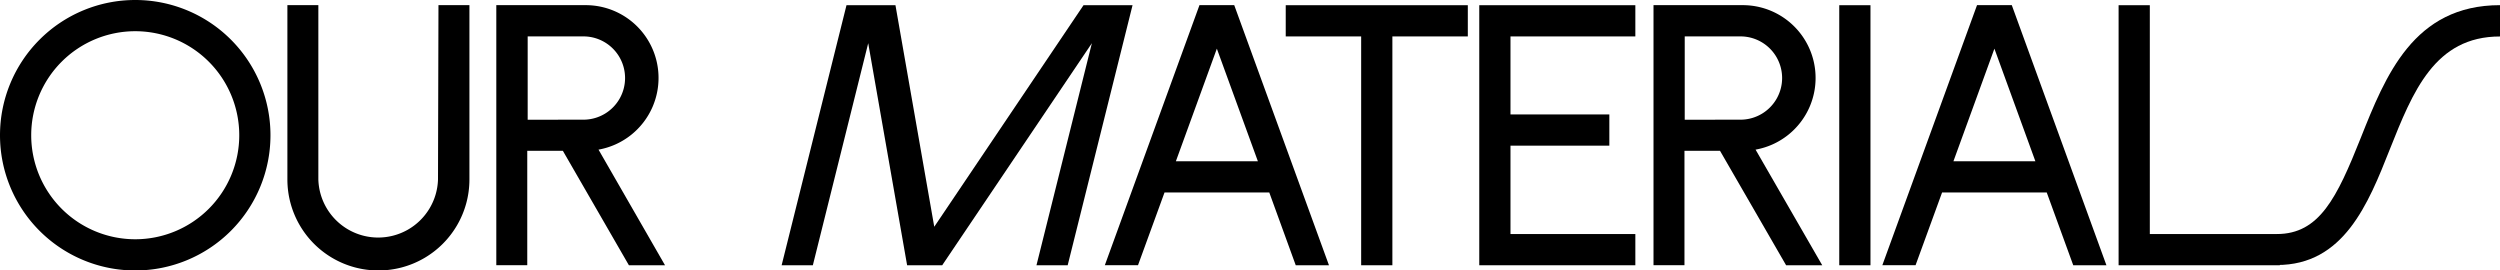
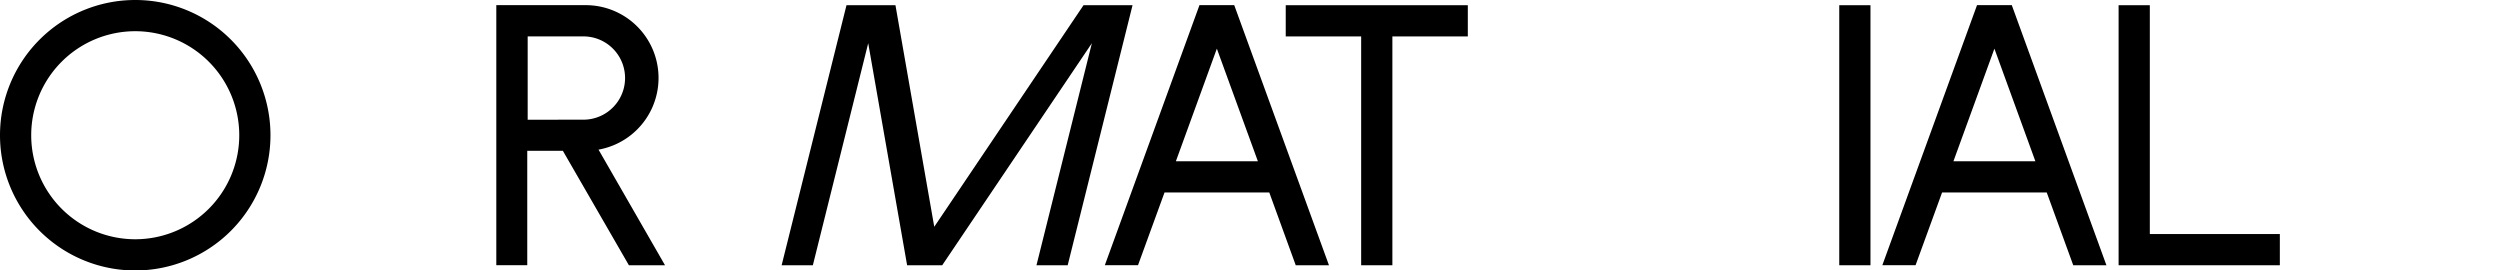
<svg xmlns="http://www.w3.org/2000/svg" id="Ebene_1" data-name="Ebene 1" viewBox="0 0 484.53 52.42">
  <path d="M26.21,0A26.21,26.21,0,1,0,52.42,26.21,26.2,26.2,0,0,0,26.21,0Zm0,46.37A20.16,20.16,0,1,1,46.37,26.21,20.16,20.16,0,0,1,26.21,46.37Z" />
-   <path d="M84.89,34.78a11.6,11.6,0,0,1-23.19,0V1h-6V34.78a17.64,17.64,0,0,0,35.28,0V1h-6Z" />
  <path d="M116,29a14.11,14.11,0,0,0-2.64-28H96.19v50.4h6V29.23h6.9l12.8,22.18h7L116,29Zm-13.73-5.79V7.06h11.09a8.07,8.07,0,0,1,0,16.13Z" />
  <polygon points="210 1.01 181.07 43.95 173.55 1.01 164.06 1.01 151.49 51.41 157.54 51.41 168.27 8.37 175.81 51.41 182.61 51.41 211.62 8.37 200.88 51.41 206.93 51.41 219.5 1.01 210 1.01" />
  <path d="M232.47,1l-18.34,50.4h6.43L225.7,37.3H246l5.13,14.11h6.44L239.21,1ZM227.9,31.25l7.94-21.82,7.95,21.82Z" />
  <polygon points="249.19 7.06 263.81 7.06 263.81 51.41 269.86 51.41 269.86 7.06 284.48 7.06 284.48 1.01 249.19 1.01 249.19 7.06" />
-   <polygon points="286.7 51.41 316.95 51.41 316.95 45.36 292.75 45.36 292.75 28.23 311.91 28.23 311.91 22.18 292.75 22.18 292.75 7.06 316.95 7.06 316.95 1.01 286.7 1.01 286.7 51.41" />
-   <path d="M340.25,29a14.11,14.11,0,0,0-2.64-28H320.47v50.4h6V29.23h6.89l12.81,22.18h7L340.25,29Zm-13.73-5.79V7.06h11.09a8.07,8.07,0,0,1,0,16.13Z" />
  <rect x="356.47" y="1.01" width="6.05" height="50.4" />
  <path d="M383.17,1l-18.35,50.4h6.44L376.4,37.3h20.28l5.14,14.11h6.43L389.91,1ZM378.6,31.25l7.94-21.82,7.94,21.82Z" />
  <polygon points="416.66 1.01 410.61 1.01 410.61 51.41 441.86 51.41 441.86 45.36 416.66 45.36 416.66 1.01" />
-   <path d="M457.53,26.76h0c-4.61,11.57-8,18.6-16.25,18.6v6C454.22,51.41,459,39.5,463.15,29c4.49-11.28,8.73-21.93,21.38-21.93V1C467.78,1,462.33,14.69,457.53,26.76Z" />
</svg>